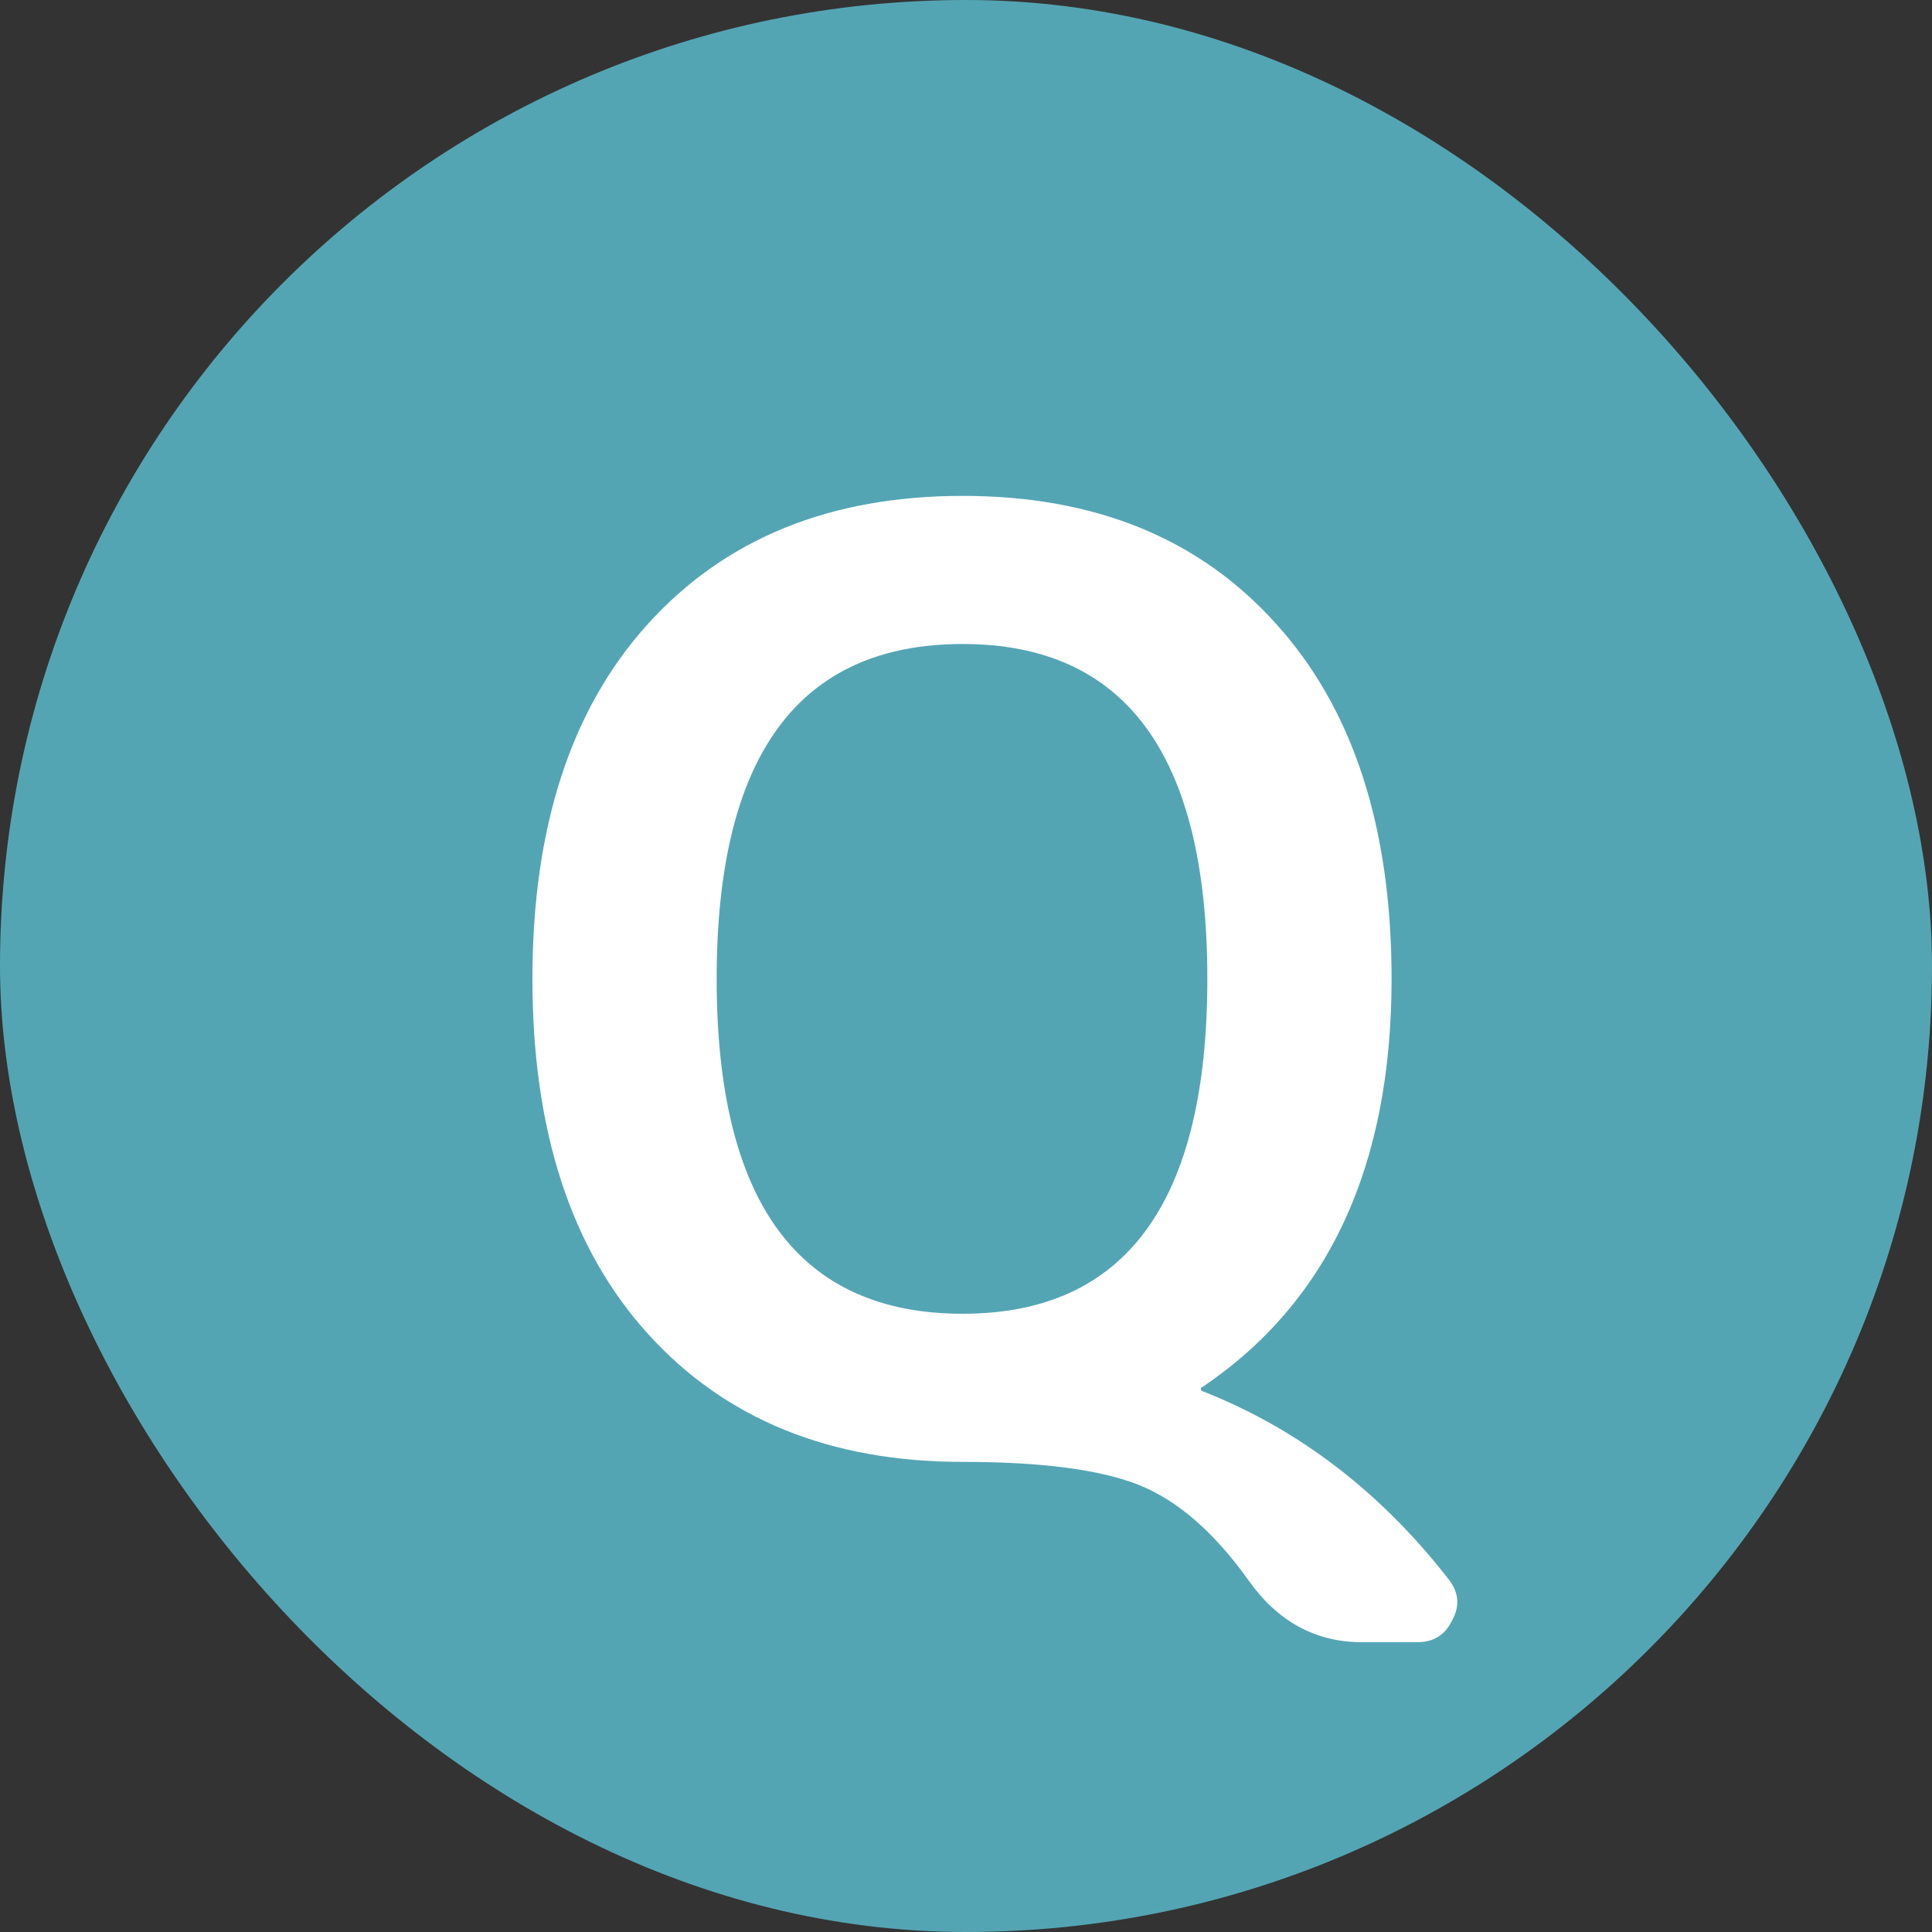
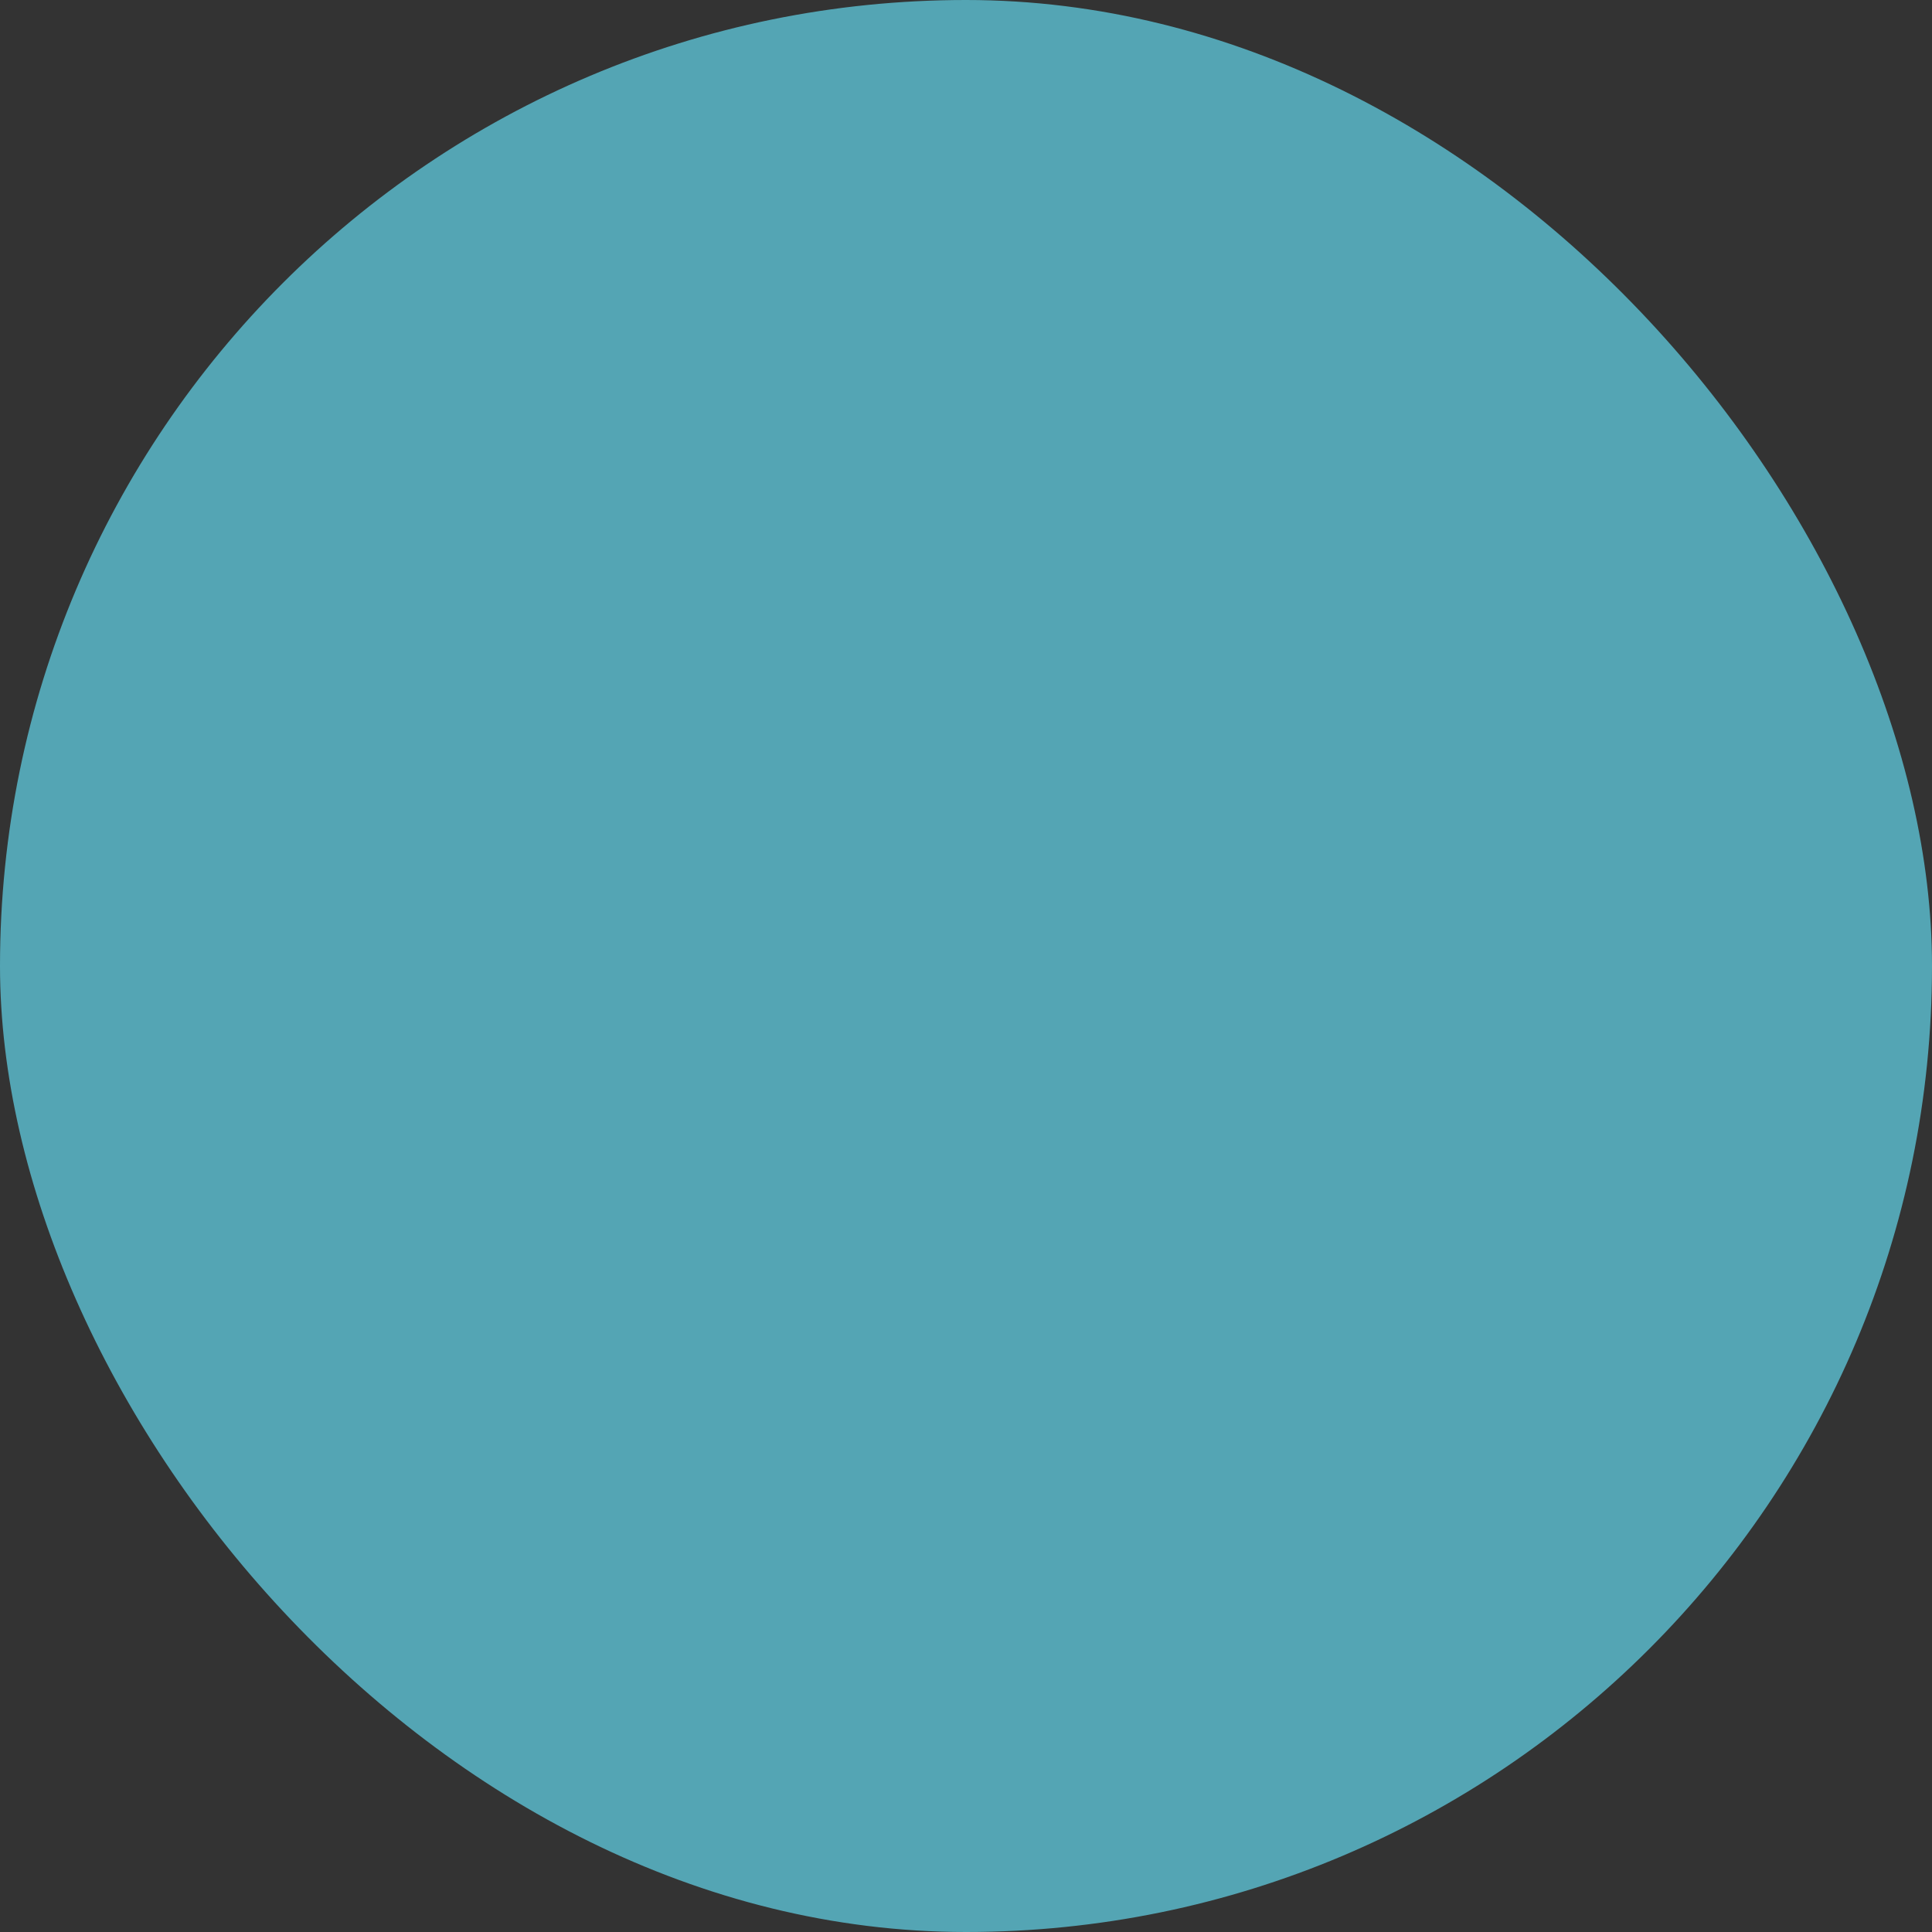
<svg xmlns="http://www.w3.org/2000/svg" width="36" height="36" viewBox="0 0 36 36" fill="none">
  <rect x="0" y="0" width="36" height="36" fill="#333333" stroke="none" />
  <rect width="36" height="36" rx="18" fill="#54A5B4" />
-   <path d="M17.938 12C14.882 12 13.354 14.08 13.354 18.24C13.354 22.4 14.882 24.48 17.938 24.48C20.977 24.48 22.497 22.4 22.497 18.24C22.497 14.08 20.977 12 17.938 12ZM17.938 27.24C15.473 27.24 13.521 26.448 12.082 24.864C10.642 23.28 9.921 21.072 9.921 18.24C9.921 15.408 10.642 13.2 12.082 11.616C13.521 10.032 15.473 9.24 17.938 9.24C20.401 9.24 22.346 10.032 23.77 11.616C25.209 13.2 25.93 15.408 25.93 18.24C25.93 21.728 24.753 24.264 22.401 25.848C22.386 25.848 22.378 25.856 22.378 25.872C22.378 25.904 22.386 25.92 22.401 25.92C24.194 26.624 25.73 27.8 27.009 29.448C27.186 29.688 27.201 29.936 27.058 30.192C26.93 30.464 26.713 30.6 26.41 30.6H25.378C24.514 30.6 23.809 30.216 23.265 29.448C22.625 28.552 21.945 27.96 21.226 27.672C20.506 27.384 19.41 27.24 17.938 27.24Z" fill="white" />
</svg>